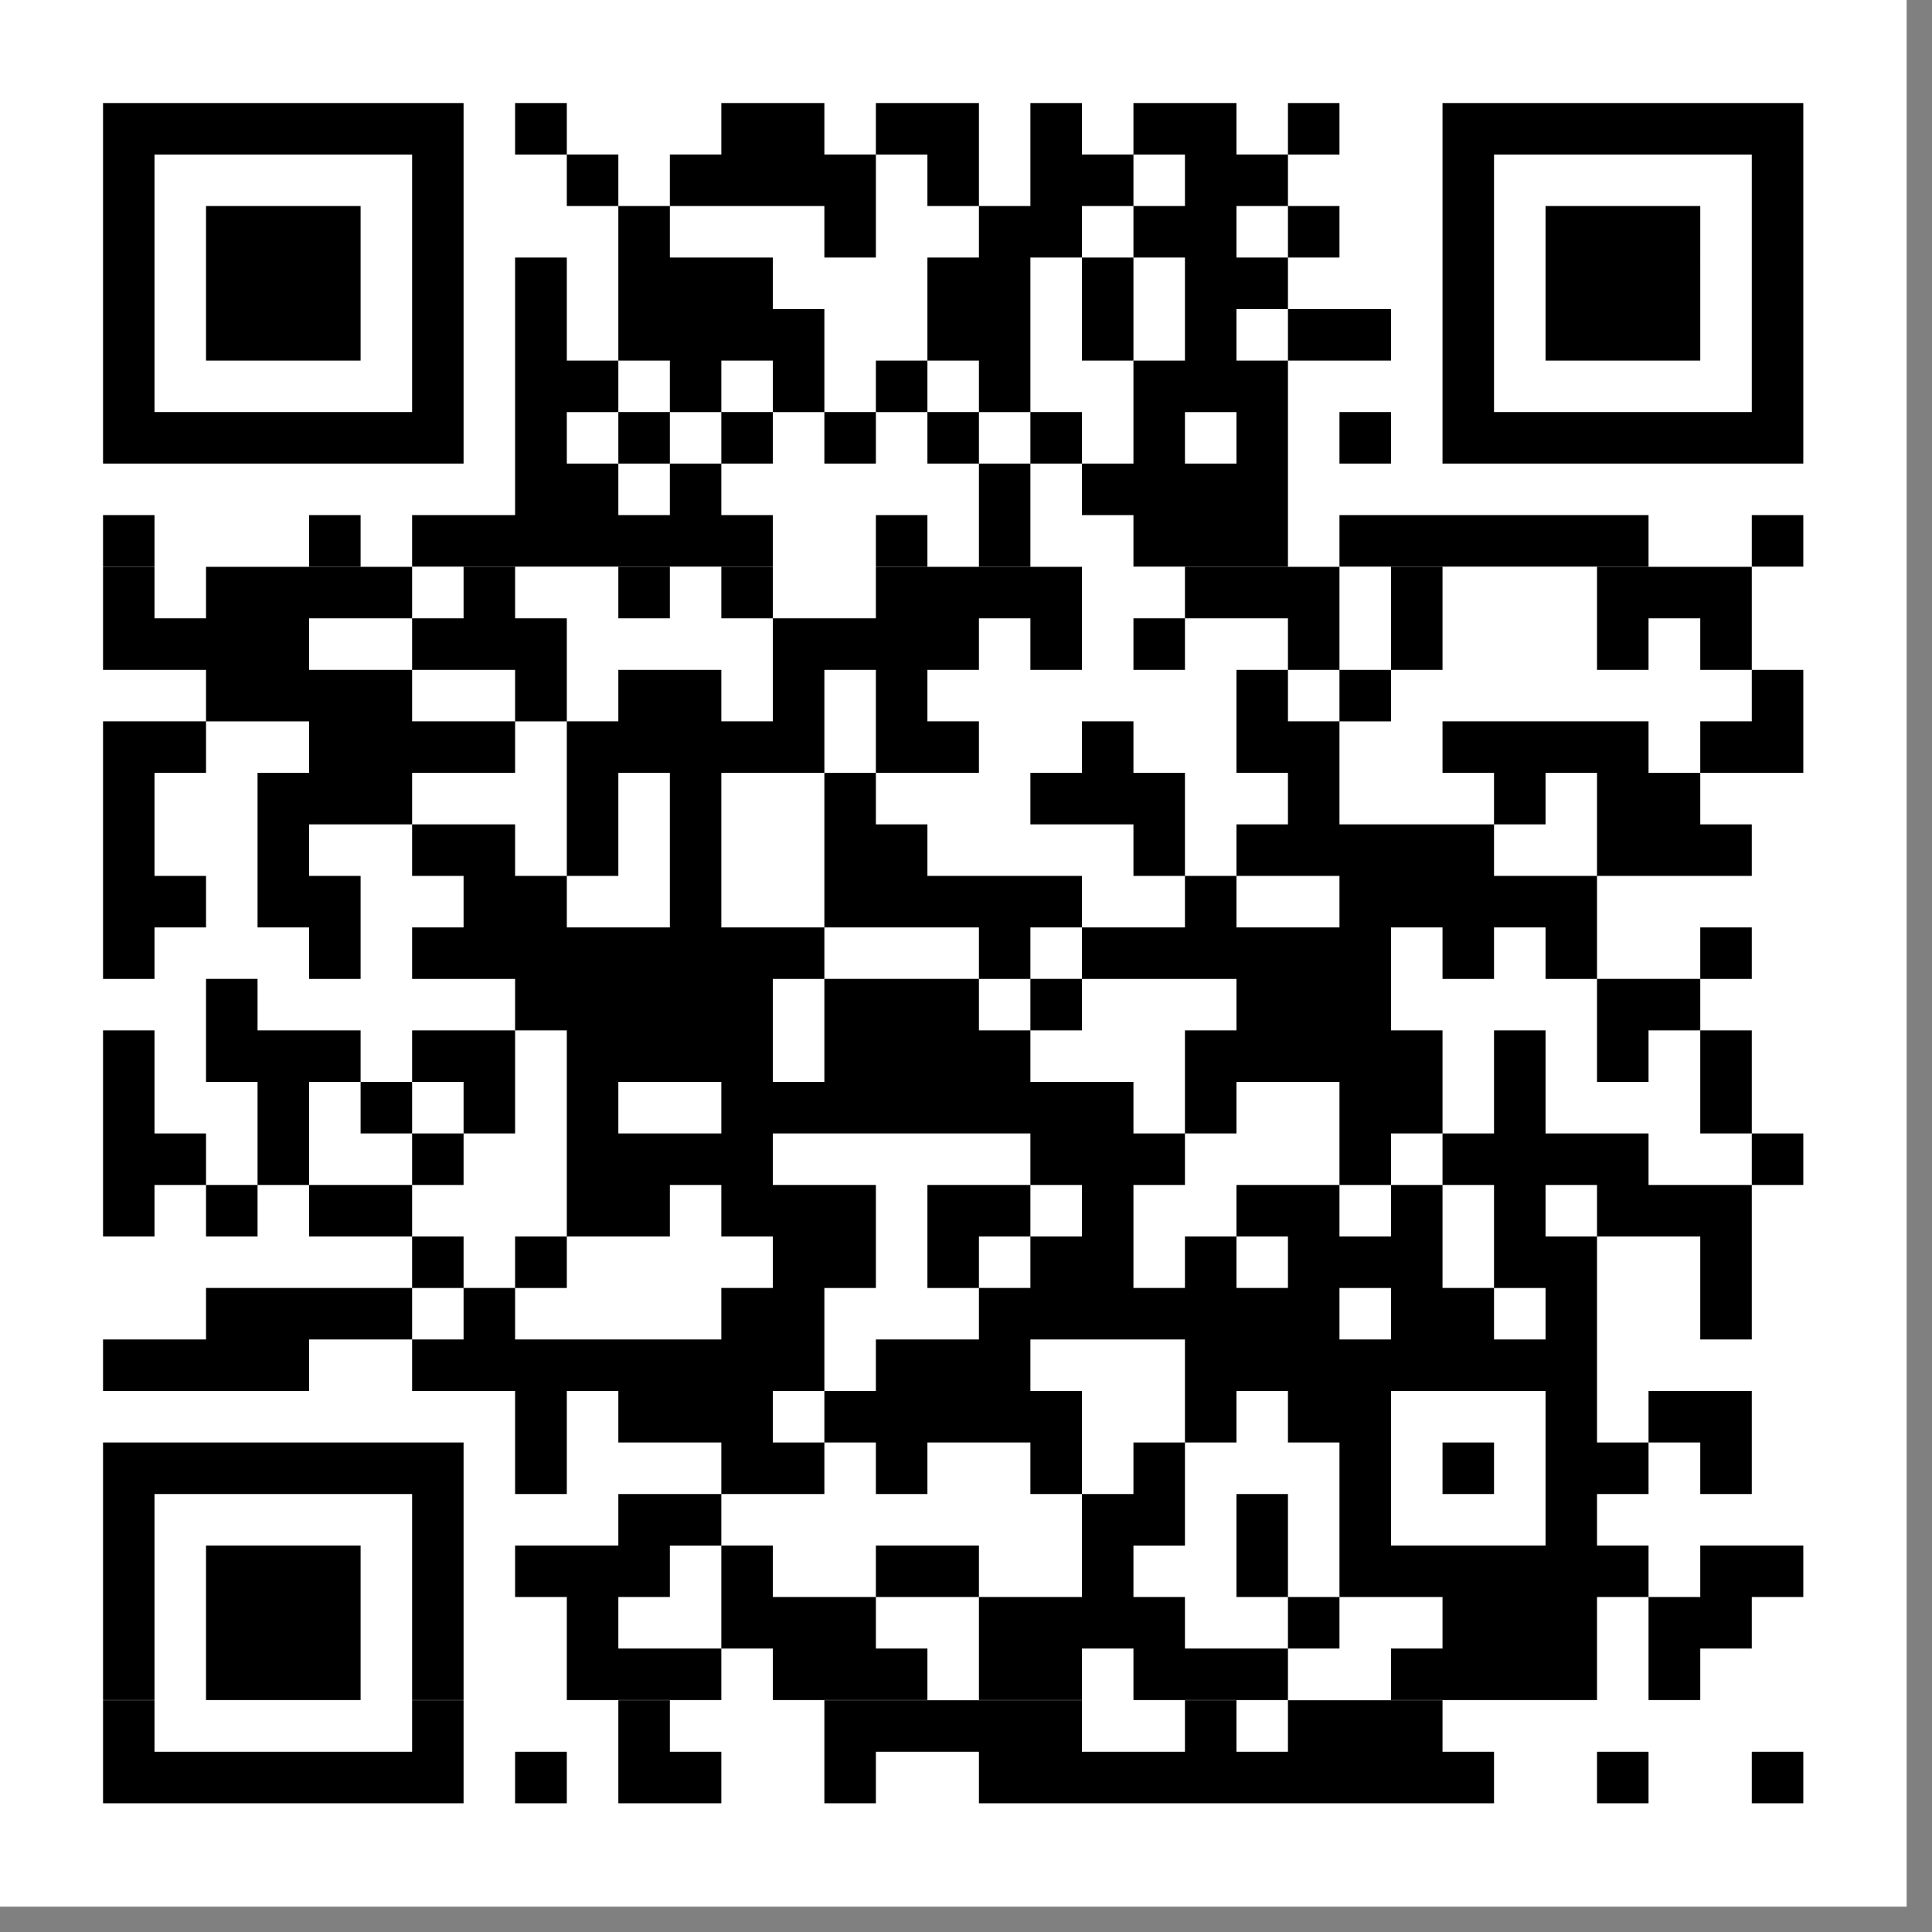
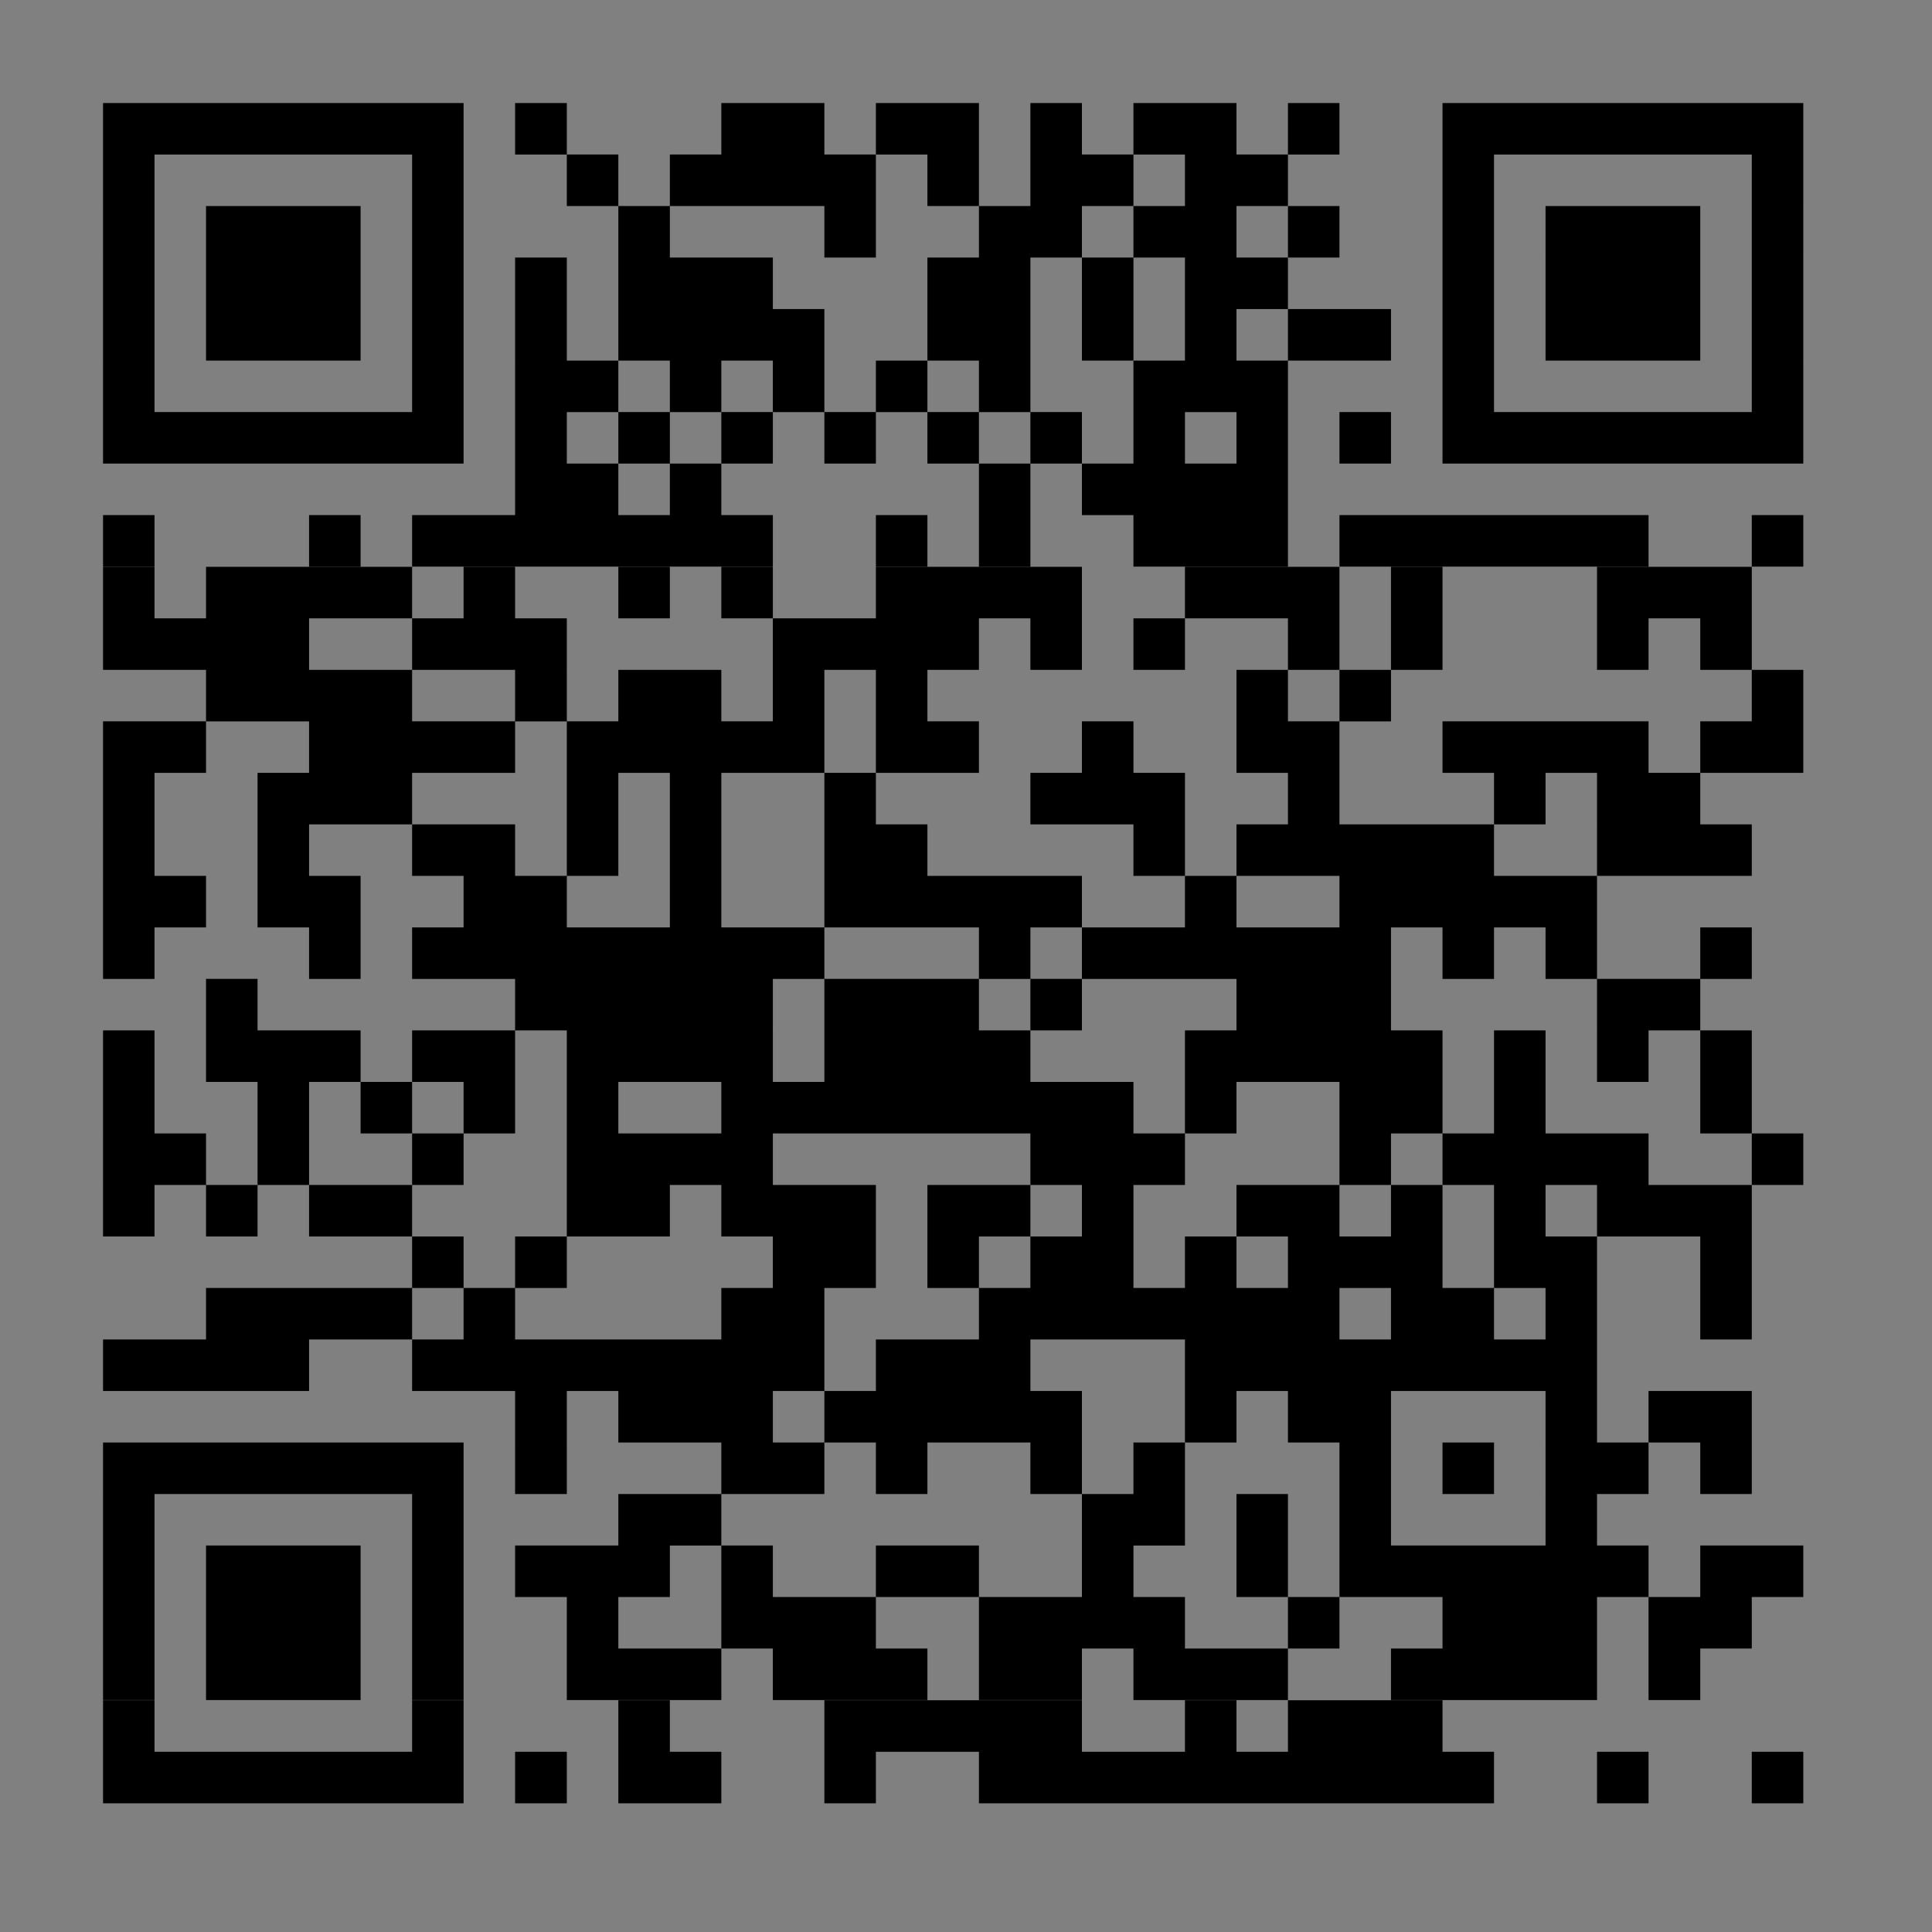
<svg xmlns="http://www.w3.org/2000/svg" width="50" zoomAndPan="magnify" viewBox="0 0 37.5 37.5" height="50" preserveAspectRatio="xMidYMid meet" version="1.0">
  <rect x="0" y="0" width="37.5" height="37.5" fill="#808080" stroke="none" />
  <defs>
    <clipPath id="44a8133583">
-       <path d="M 0 0 L 37.008 0 L 37.008 37.008 L 0 37.008 Z M 0 0 " clip-rule="nonzero" />
-     </clipPath>
+       </clipPath>
  </defs>
  <g clip-path="url(#44a8133583)">
    <path fill="#ffffff" d="M 0 0 L 37.008 0 L 37.008 37.008 L 0 37.008 Z M 0 0 " fill-opacity="1" fill-rule="nonzero" />
  </g>
  <path stroke-linecap="butt" transform="matrix(1, 0, 0, 1, 0, 0)" fill-opacity="1" fill="#ffffff" fill-rule="nonzero" stroke-linejoin="miter" d="M 2 2.5 L 8.998 2.5 M 9.998 2.5 L 11.002 2.5 M 14.001 2.5 L 16.001 2.5 M 17.001 2.5 L 19.001 2.5 M 20 2.5 L 21 2.5 M 22 2.5 L 24 2.5 M 24.999 2.5 L 25.999 2.5 M 27.999 2.5 L 35.002 2.5 M 2 3.499 L 2.999 3.499 M 7.999 3.499 L 8.998 3.499 M 11.002 3.499 L 12.002 3.499 M 13.002 3.499 L 17.001 3.499 M 18.001 3.499 L 19.001 3.499 M 20 3.499 L 22 3.499 M 23 3.499 L 24.999 3.499 M 27.999 3.499 L 28.999 3.499 M 34.002 3.499 L 35.002 3.499 M 2 4.499 L 2.999 4.499 M 3.999 4.499 L 6.999 4.499 M 7.999 4.499 L 8.998 4.499 M 12.002 4.499 L 13.002 4.499 M 16.001 4.499 L 17.001 4.499 M 19.001 4.499 L 21 4.499 M 22 4.499 L 24 4.499 M 24.999 4.499 L 25.999 4.499 M 27.999 4.499 L 28.999 4.499 M 29.999 4.499 L 33.002 4.499 M 34.002 4.499 L 35.002 4.499 M 2 5.499 L 2.999 5.499 M 3.999 5.499 L 6.999 5.499 M 7.999 5.499 L 8.998 5.499 M 9.998 5.499 L 11.002 5.499 M 12.002 5.499 L 15.001 5.499 M 18.001 5.499 L 20 5.499 M 21 5.499 L 22 5.499 M 23 5.499 L 24.999 5.499 M 27.999 5.499 L 28.999 5.499 M 29.999 5.499 L 33.002 5.499 M 34.002 5.499 L 35.002 5.499 M 2 6.499 L 2.999 6.499 M 3.999 6.499 L 6.999 6.499 M 7.999 6.499 L 8.998 6.499 M 9.998 6.499 L 11.002 6.499 M 12.002 6.499 L 16.001 6.499 M 18.001 6.499 L 20 6.499 M 21 6.499 L 22 6.499 M 23 6.499 L 24 6.499 M 24.999 6.499 L 26.999 6.499 M 27.999 6.499 L 28.999 6.499 M 29.999 6.499 L 33.002 6.499 M 34.002 6.499 L 35.002 6.499 M 2 7.499 L 2.999 7.499 M 7.999 7.499 L 8.998 7.499 M 9.998 7.499 L 12.002 7.499 M 13.002 7.499 L 14.001 7.499 M 15.001 7.499 L 16.001 7.499 M 17.001 7.499 L 18.001 7.499 M 19.001 7.499 L 20 7.499 M 22 7.499 L 24.999 7.499 M 27.999 7.499 L 28.999 7.499 M 34.002 7.499 L 35.002 7.499 M 2 8.498 L 8.998 8.498 M 9.998 8.498 L 11.002 8.498 M 12.002 8.498 L 13.002 8.498 M 14.001 8.498 L 15.001 8.498 M 16.001 8.498 L 17.001 8.498 M 18.001 8.498 L 19.001 8.498 M 20 8.498 L 21 8.498 M 22 8.498 L 23 8.498 M 24 8.498 L 24.999 8.498 M 25.999 8.498 L 26.999 8.498 M 27.999 8.498 L 35.002 8.498 M 9.998 9.498 L 12.002 9.498 M 13.002 9.498 L 14.001 9.498 M 19.001 9.498 L 20 9.498 M 21 9.498 L 24.999 9.498 M 2 10.498 L 2.999 10.498 M 5.999 10.498 L 6.999 10.498 M 7.999 10.498 L 15.001 10.498 M 17.001 10.498 L 18.001 10.498 M 19.001 10.498 L 20 10.498 M 22 10.498 L 24.999 10.498 M 25.999 10.498 L 31.998 10.498 M 34.002 10.498 L 35.002 10.498 M 2 11.502 L 2.999 11.502 M 3.999 11.502 L 7.999 11.502 M 8.998 11.502 L 9.998 11.502 M 12.002 11.502 L 13.002 11.502 M 14.001 11.502 L 15.001 11.502 M 17.001 11.502 L 21 11.502 M 23 11.502 L 25.999 11.502 M 26.999 11.502 L 27.999 11.502 M 30.998 11.502 L 34.002 11.502 M 2 12.502 L 5.999 12.502 M 7.999 12.502 L 11.002 12.502 M 15.001 12.502 L 19.001 12.502 M 20 12.502 L 21 12.502 M 22 12.502 L 23 12.502 M 24.999 12.502 L 25.999 12.502 M 26.999 12.502 L 27.999 12.502 M 30.998 12.502 L 31.998 12.502 M 33.002 12.502 L 34.002 12.502 M 3.999 13.502 L 7.999 13.502 M 9.998 13.502 L 11.002 13.502 M 12.002 13.502 L 14.001 13.502 M 15.001 13.502 L 16.001 13.502 M 17.001 13.502 L 18.001 13.502 M 24 13.502 L 24.999 13.502 M 25.999 13.502 L 26.999 13.502 M 34.002 13.502 L 35.002 13.502 M 2 14.501 L 3.999 14.501 M 5.999 14.501 L 9.998 14.501 M 11.002 14.501 L 16.001 14.501 M 17.001 14.501 L 19.001 14.501 M 21 14.501 L 22 14.501 M 24 14.501 L 25.999 14.501 M 27.999 14.501 L 31.998 14.501 M 33.002 14.501 L 35.002 14.501 M 2 15.501 L 2.999 15.501 M 4.999 15.501 L 7.999 15.501 M 11.002 15.501 L 12.002 15.501 M 13.002 15.501 L 14.001 15.501 M 16.001 15.501 L 17.001 15.501 M 20 15.501 L 23 15.501 M 24.999 15.501 L 25.999 15.501 M 28.999 15.501 L 29.999 15.501 M 30.998 15.501 L 33.002 15.501 M 2 16.501 L 2.999 16.501 M 4.999 16.501 L 5.999 16.501 M 7.999 16.501 L 9.998 16.501 M 11.002 16.501 L 12.002 16.501 M 13.002 16.501 L 14.001 16.501 M 16.001 16.501 L 18.001 16.501 M 22 16.501 L 23 16.501 M 24 16.501 L 28.999 16.501 M 30.998 16.501 L 34.002 16.501 M 2 17.501 L 3.999 17.501 M 4.999 17.501 L 6.999 17.501 M 8.998 17.501 L 11.002 17.501 M 13.002 17.501 L 14.001 17.501 M 16.001 17.501 L 21 17.501 M 23 17.501 L 24 17.501 M 25.999 17.501 L 30.998 17.501 M 2 18.501 L 2.999 18.501 M 5.999 18.501 L 6.999 18.501 M 7.999 18.501 L 16.001 18.501 M 19.001 18.501 L 20 18.501 M 21 18.501 L 26.999 18.501 M 27.999 18.501 L 28.999 18.501 M 29.999 18.501 L 30.998 18.501 M 33.002 18.501 L 34.002 18.501 M 3.999 19.5 L 4.999 19.5 M 9.998 19.5 L 15.001 19.5 M 16.001 19.5 L 19.001 19.5 M 20 19.5 L 21 19.5 M 24 19.5 L 26.999 19.5 M 30.998 19.5 L 33.002 19.5 M 2 20.5 L 2.999 20.5 M 3.999 20.5 L 6.999 20.5 M 7.999 20.5 L 9.998 20.5 M 11.002 20.5 L 15.001 20.5 M 16.001 20.5 L 20 20.5 M 23 20.5 L 27.999 20.5 M 28.999 20.5 L 29.999 20.5 M 30.998 20.5 L 31.998 20.5 M 33.002 20.5 L 34.002 20.5 M 2 21.5 L 2.999 21.5 M 4.999 21.5 L 5.999 21.5 M 6.999 21.5 L 7.999 21.5 M 8.998 21.5 L 9.998 21.5 M 11.002 21.5 L 12.002 21.5 M 14.001 21.5 L 22 21.5 M 23 21.5 L 24 21.5 M 25.999 21.5 L 27.999 21.5 M 28.999 21.5 L 29.999 21.5 M 33.002 21.5 L 34.002 21.5 M 2 22.5 L 3.999 22.5 M 4.999 22.5 L 5.999 22.5 M 7.999 22.5 L 8.998 22.5 M 11.002 22.5 L 15.001 22.5 M 20 22.5 L 23 22.5 M 25.999 22.5 L 26.999 22.5 M 27.999 22.5 L 31.998 22.5 M 34.002 22.5 L 35.002 22.5 M 2 23.5 L 2.999 23.5 M 3.999 23.5 L 4.999 23.5 M 5.999 23.5 L 7.999 23.5 M 11.002 23.5 L 13.002 23.5 M 14.001 23.5 L 17.001 23.5 M 18.001 23.5 L 20 23.5 M 21 23.5 L 22 23.5 M 24 23.5 L 25.999 23.5 M 26.999 23.5 L 27.999 23.5 M 28.999 23.5 L 29.999 23.5 M 30.998 23.5 L 34.002 23.5 M 7.999 24.5 L 8.998 24.5 M 9.998 24.5 L 11.002 24.5 M 15.001 24.5 L 17.001 24.5 M 18.001 24.5 L 19.001 24.5 M 20 24.5 L 22 24.5 M 23 24.5 L 24 24.5 M 24.999 24.5 L 27.999 24.5 M 28.999 24.5 L 30.998 24.5 M 33.002 24.5 L 34.002 24.5 M 3.999 25.499 L 7.999 25.499 M 8.998 25.499 L 9.998 25.499 M 14.001 25.499 L 16.001 25.499 M 19.001 25.499 L 25.999 25.499 M 26.999 25.499 L 28.999 25.499 M 29.999 25.499 L 30.998 25.499 M 33.002 25.499 L 34.002 25.499 M 2 26.499 L 5.999 26.499 M 7.999 26.499 L 16.001 26.499 M 17.001 26.499 L 20 26.499 M 23 26.499 L 30.998 26.499 M 9.998 27.499 L 11.002 27.499 M 12.002 27.499 L 15.001 27.499 M 16.001 27.499 L 21 27.499 M 23 27.499 L 24 27.499 M 24.999 27.499 L 26.999 27.499 M 29.999 27.499 L 30.998 27.499 M 31.998 27.499 L 34.002 27.499 M 2 28.499 L 8.998 28.499 M 9.998 28.499 L 11.002 28.499 M 14.001 28.499 L 16.001 28.499 M 17.001 28.499 L 18.001 28.499 M 20 28.499 L 21 28.499 M 22 28.499 L 23 28.499 M 25.999 28.499 L 26.999 28.499 M 27.999 28.499 L 28.999 28.499 M 29.999 28.499 L 31.998 28.499 M 33.002 28.499 L 34.002 28.499 M 2 29.499 L 2.999 29.499 M 7.999 29.499 L 8.998 29.499 M 12.002 29.499 L 14.001 29.499 M 21 29.499 L 23 29.499 M 24 29.499 L 24.999 29.499 M 25.999 29.499 L 26.999 29.499 M 29.999 29.499 L 30.998 29.499 M 2 30.498 L 2.999 30.498 M 3.999 30.498 L 6.999 30.498 M 7.999 30.498 L 8.998 30.498 M 9.998 30.498 L 13.002 30.498 M 14.001 30.498 L 15.001 30.498 M 17.001 30.498 L 19.001 30.498 M 21 30.498 L 22 30.498 M 24 30.498 L 24.999 30.498 M 25.999 30.498 L 31.998 30.498 M 33.002 30.498 L 35.002 30.498 M 2 31.498 L 2.999 31.498 M 3.999 31.498 L 6.999 31.498 M 7.999 31.498 L 8.998 31.498 M 11.002 31.498 L 12.002 31.498 M 14.001 31.498 L 17.001 31.498 M 19.001 31.498 L 23 31.498 M 24.999 31.498 L 25.999 31.498 M 27.999 31.498 L 30.998 31.498 M 31.998 31.498 L 34.002 31.498 M 2 32.498 L 2.999 32.498 M 3.999 32.498 L 6.999 32.498 M 7.999 32.498 L 8.998 32.498 M 11.002 32.498 L 14.001 32.498 M 15.001 32.498 L 18.001 32.498 M 19.001 32.498 L 21 32.498 M 22 32.498 L 24.999 32.498 M 26.999 32.498 L 30.998 32.498 M 31.998 32.498 L 33.002 32.498 M 2 33.502 L 2.999 33.502 M 7.999 33.502 L 8.998 33.502 M 12.002 33.502 L 13.002 33.502 M 16.001 33.502 L 21 33.502 M 23 33.502 L 24 33.502 M 24.999 33.502 L 27.999 33.502 M 2 34.502 L 8.998 34.502 M 9.998 34.502 L 11.002 34.502 M 12.002 34.502 L 14.001 34.502 M 16.001 34.502 L 17.001 34.502 M 19.001 34.502 L 28.999 34.502 M 30.998 34.502 L 31.998 34.502 M 34.002 34.502 L 35.002 34.502 " stroke="#000000" stroke-width="1" stroke-opacity="1" stroke-miterlimit="4" />
</svg>